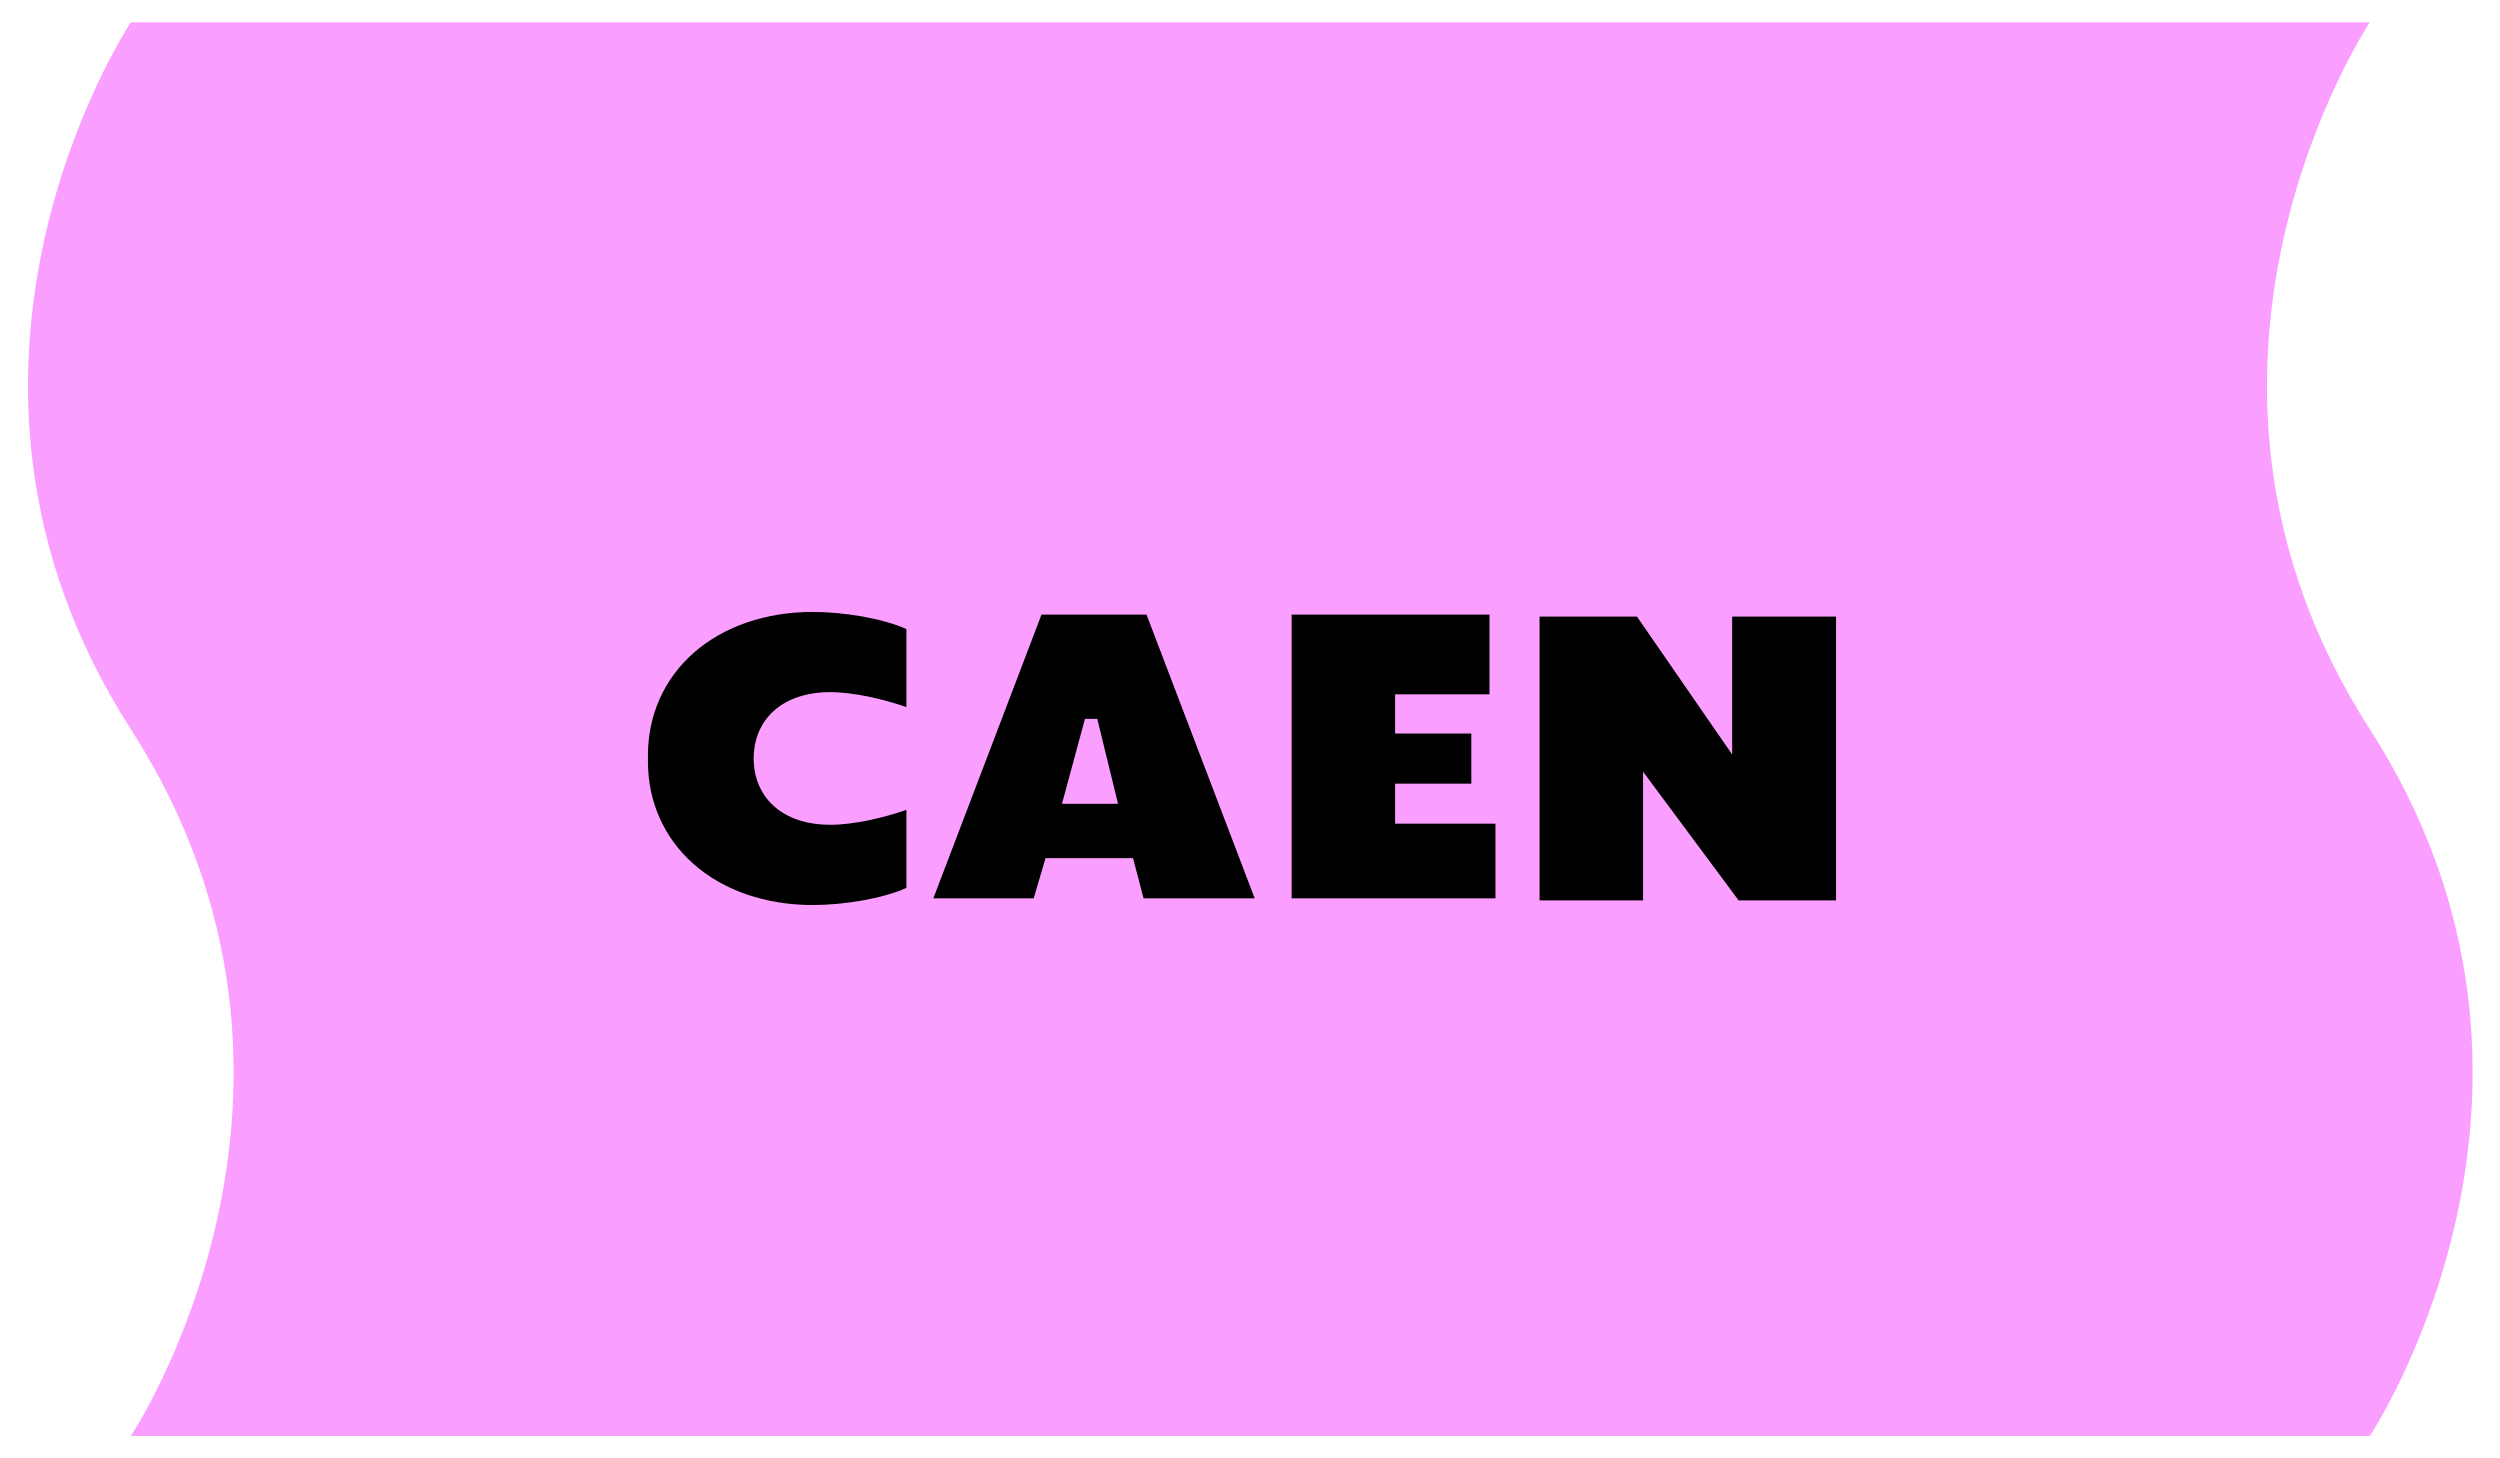
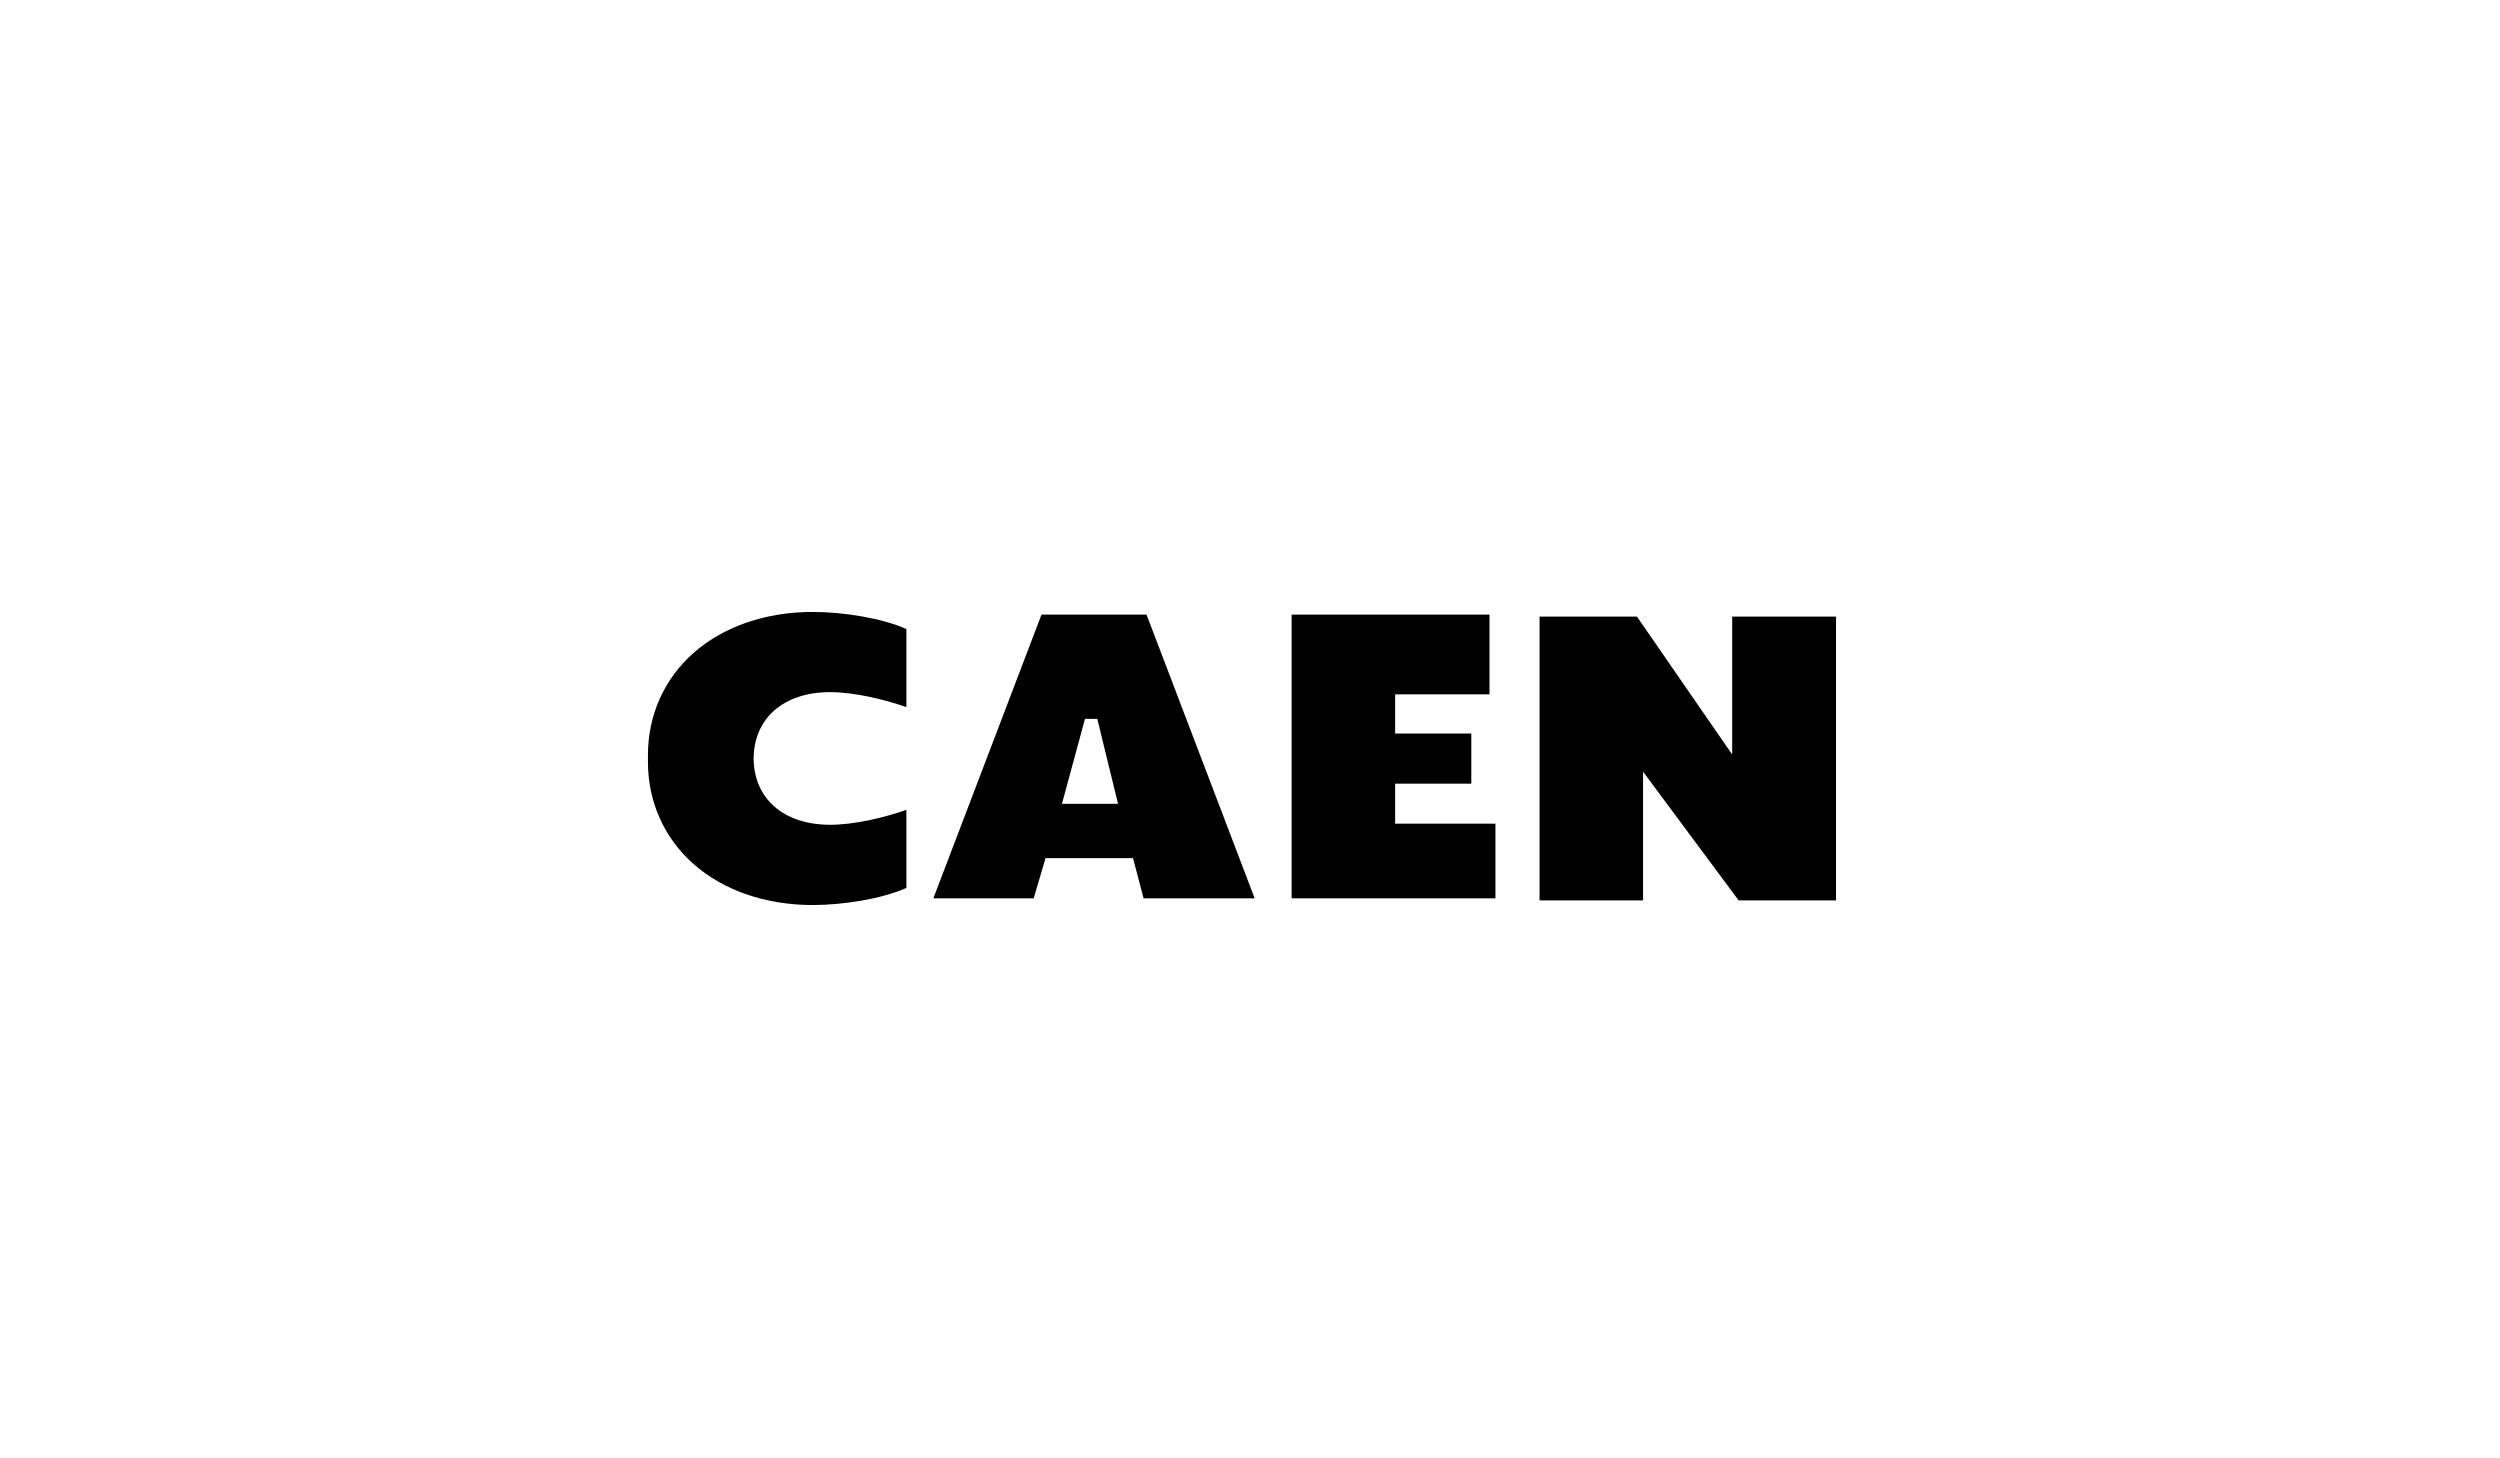
<svg xmlns="http://www.w3.org/2000/svg" width="84" height="49" viewBox="0 0 84 49" fill="none">
-   <path d="M79.625 24.5C71.852 12.409 79.625 0.75 79.625 0.75L75.83 0.75L8.19 0.75L4.396 0.75C4.396 0.75 -3.377 12.409 4.396 24.5C12.168 36.59 4.396 48.249 4.396 48.249H8.19H75.83H79.625C79.625 48.249 87.398 36.59 79.625 24.5Z" fill="#FA9EFF" />
  <path d="M25.322 25.485C25.332 26.832 26.326 27.703 27.862 27.712C27.87 27.712 27.877 27.713 27.886 27.713C28.692 27.713 29.689 27.479 30.455 27.211L30.455 29.392L30.455 29.834C29.648 30.196 28.346 30.409 27.304 30.409C25.729 30.409 24.308 29.919 23.302 29.03C22.315 28.157 21.771 26.94 21.771 25.6C21.771 25.6 21.771 25.447 21.771 25.37C21.771 24.03 22.315 22.813 23.302 21.94C24.308 21.051 25.73 20.561 27.304 20.561C28.346 20.561 29.648 20.774 30.455 21.136L30.455 23.758C29.689 23.492 28.692 23.256 27.886 23.256C26.335 23.256 25.332 24.13 25.322 25.485ZM42.158 30.185L38.523 20.65H34.995L31.36 30.185H34.732L35.13 28.834H38.069L38.425 30.185H42.158ZM36.455 24.155H36.869L37.566 27.007H35.682L36.455 24.155ZM50.247 30.185L50.247 27.675H46.876L46.876 26.331H49.436L49.436 24.646H46.876L46.876 23.329H50.047L50.047 20.65H43.399L43.399 30.185H50.247ZM61.691 30.253L61.691 20.718H58.201L58.201 25.351L55.002 20.718H51.729L51.729 30.253H55.207L55.207 25.929L58.418 30.253H61.691Z" fill="black" />
</svg>